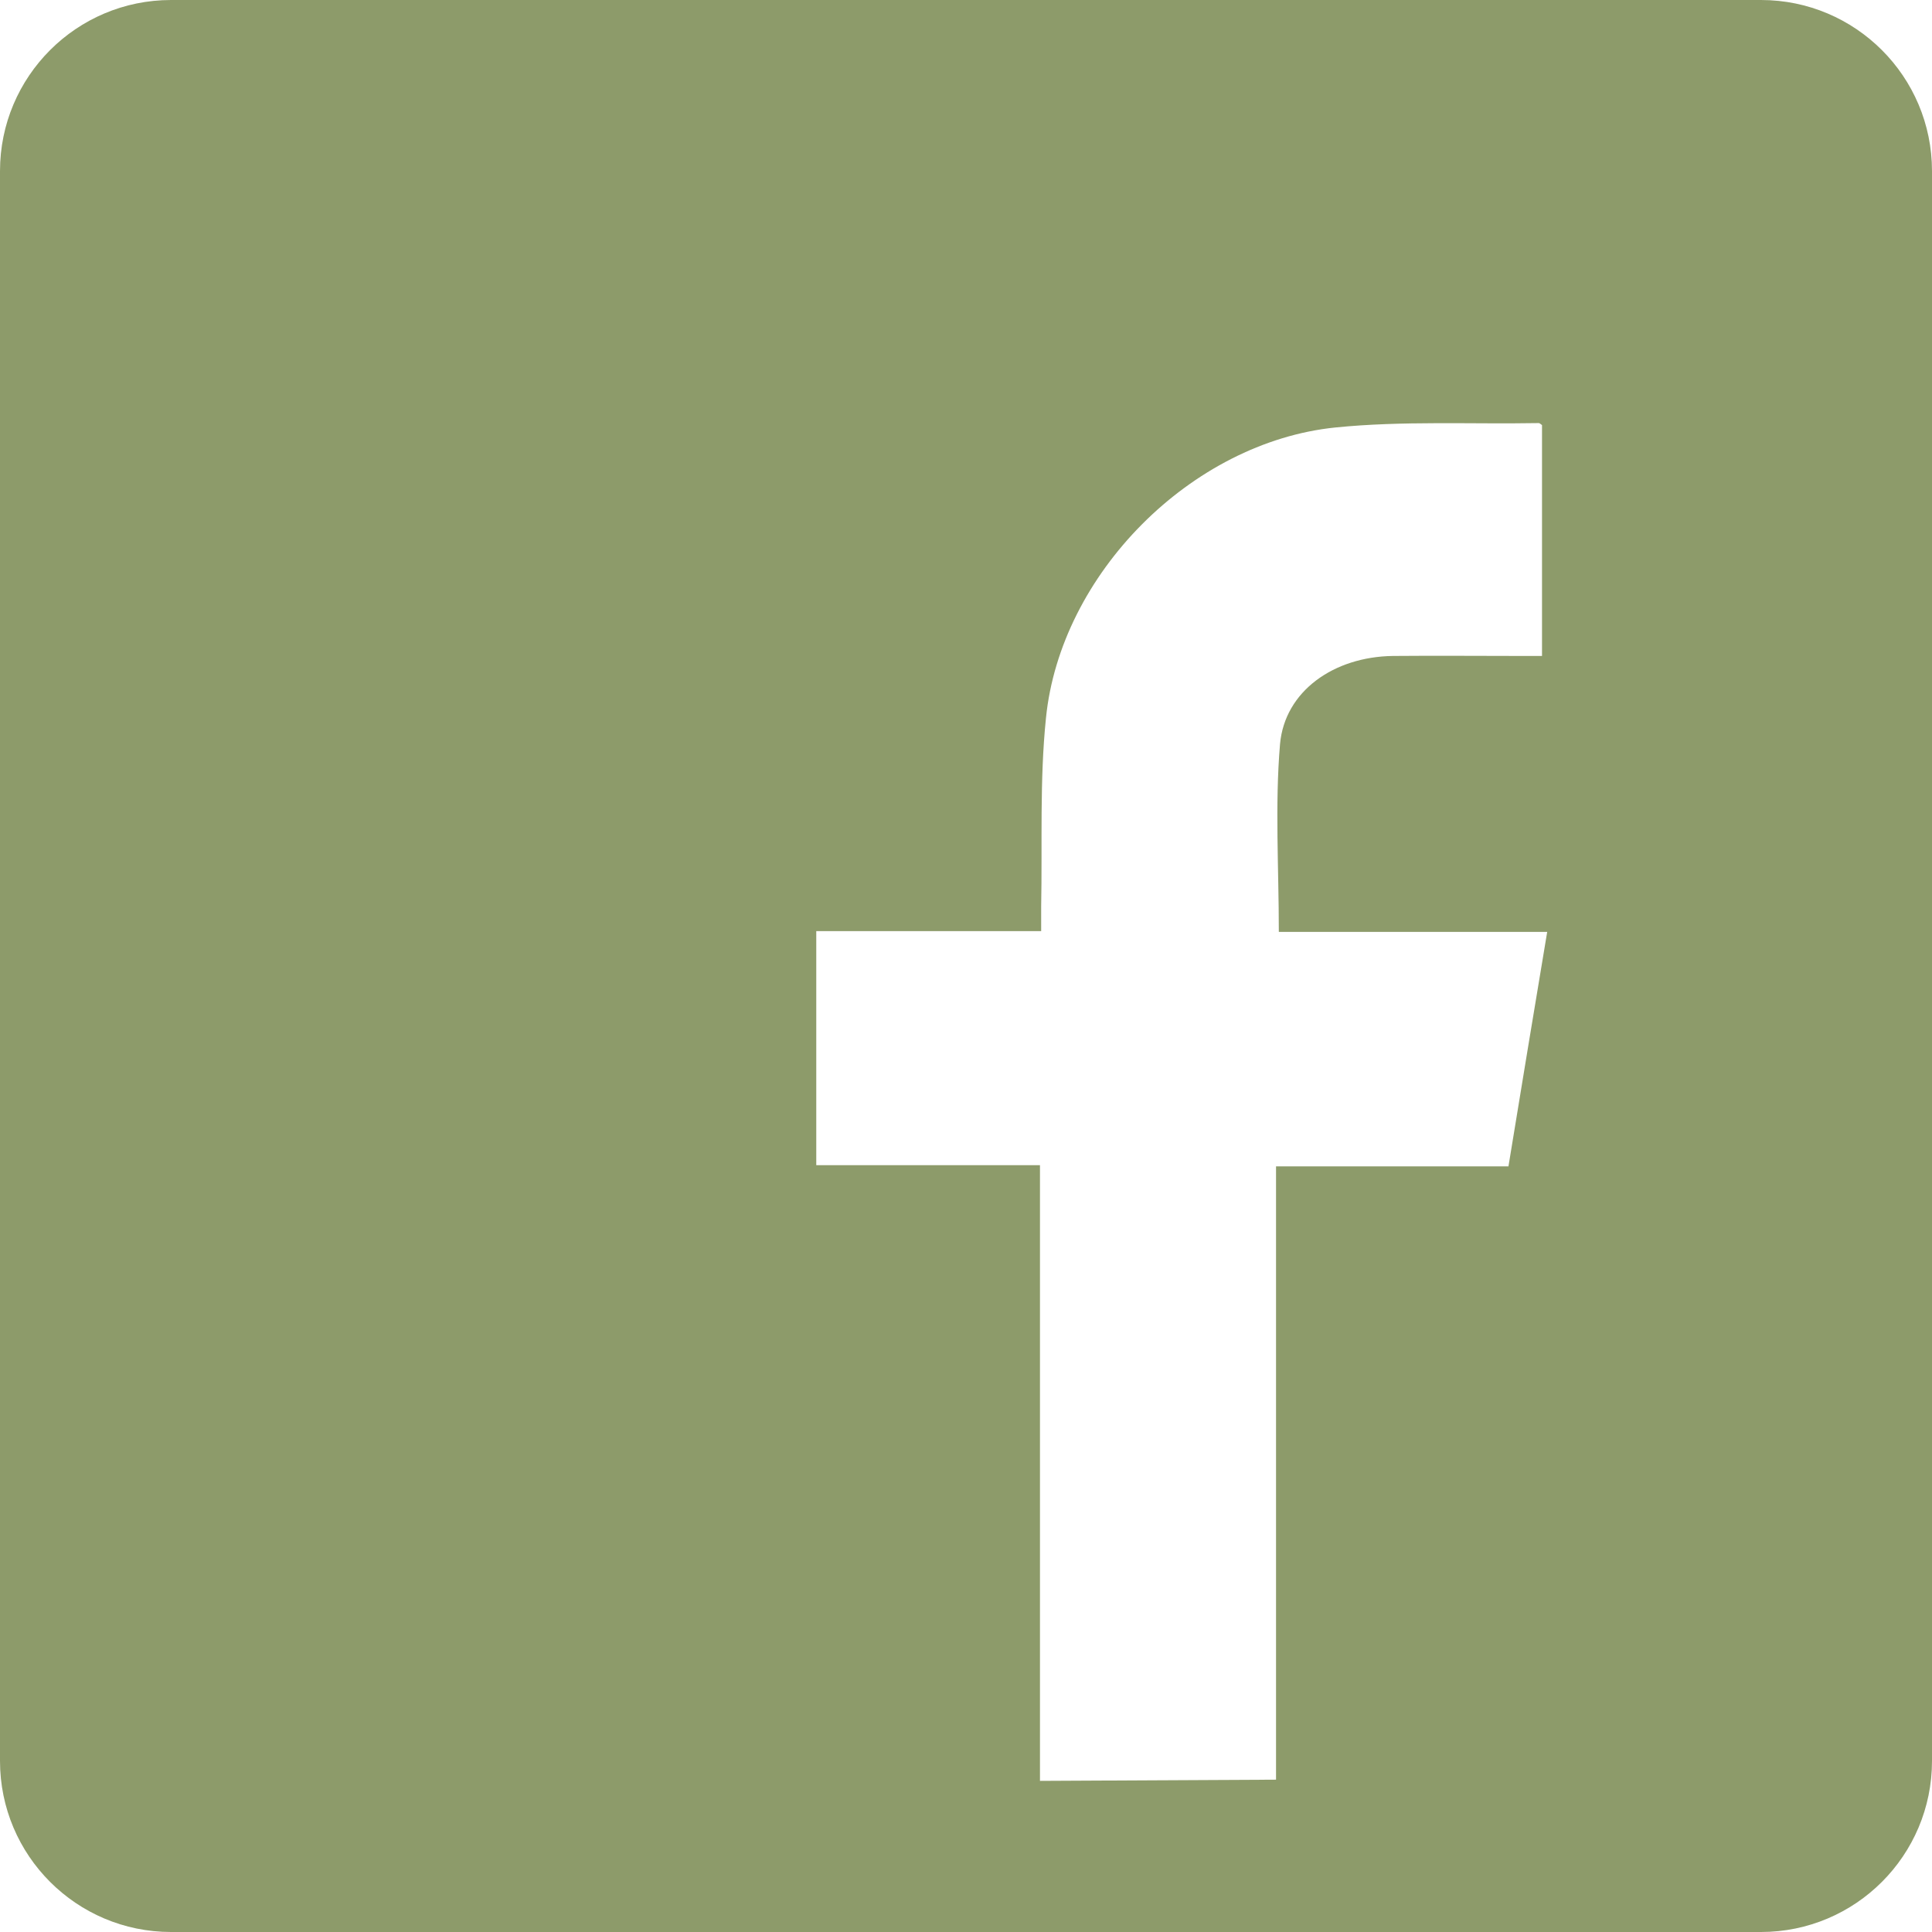
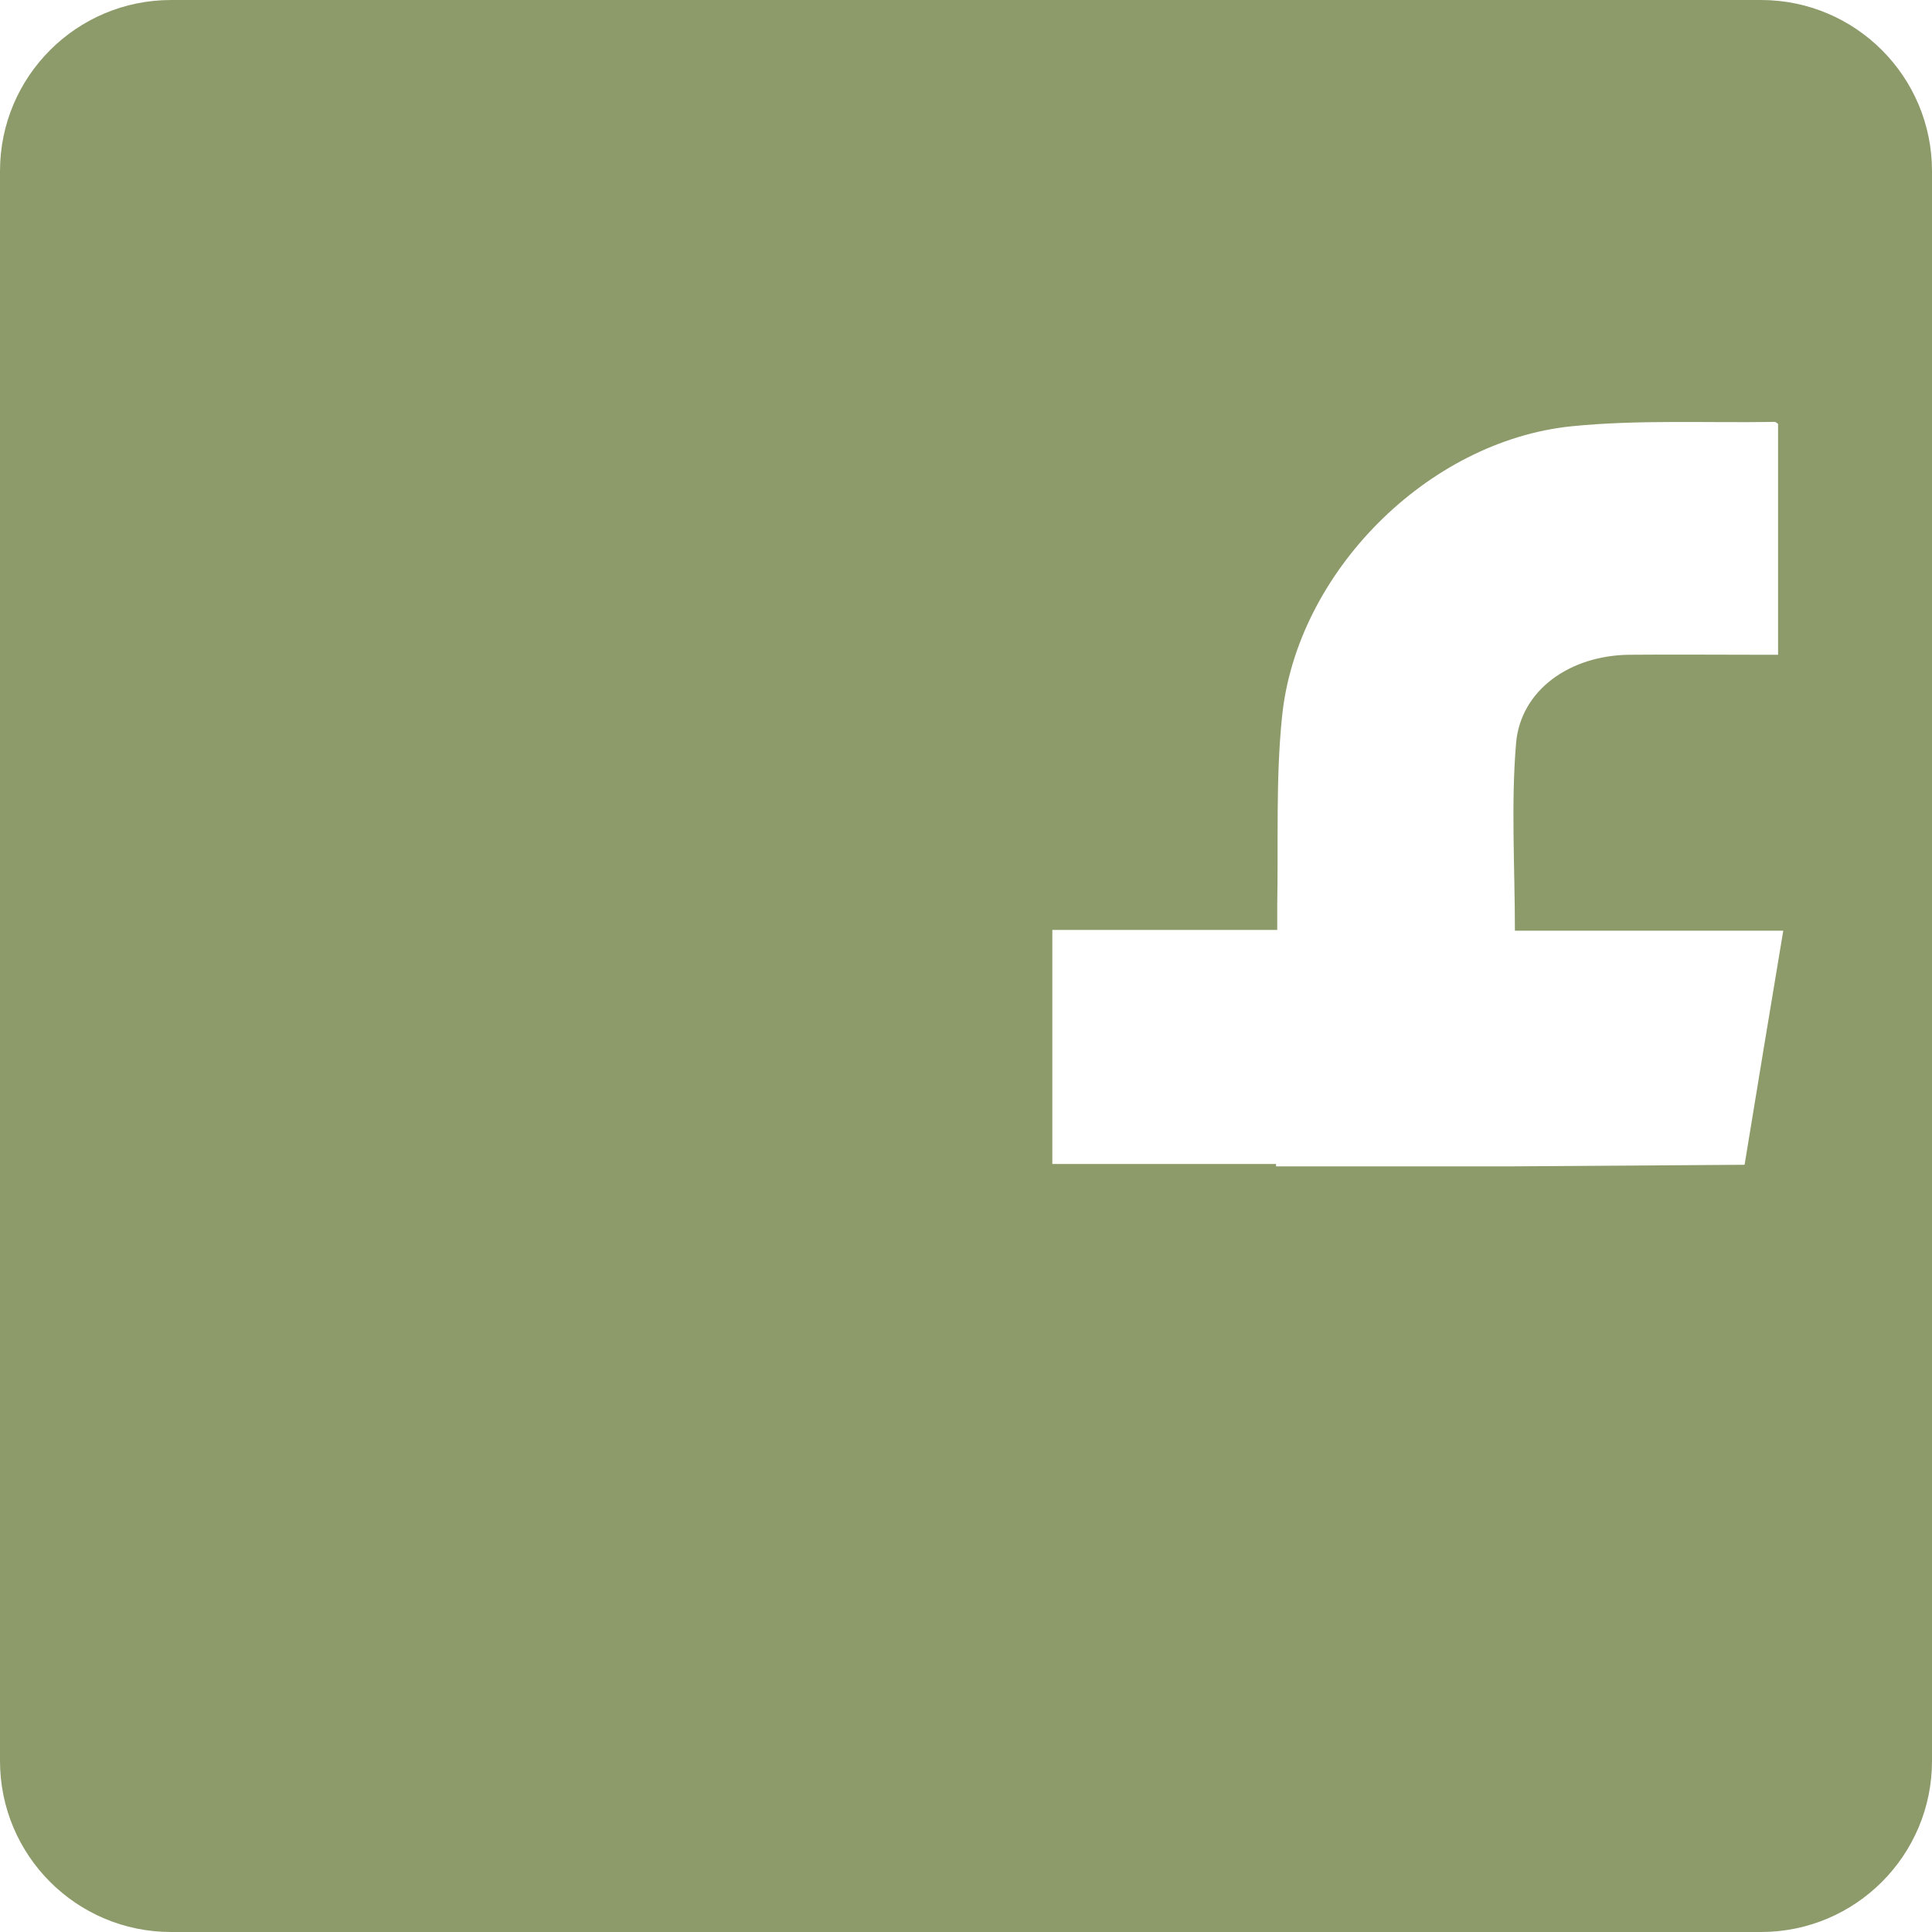
<svg xmlns="http://www.w3.org/2000/svg" id="Layer_2" data-name="Layer 2" version="1.1" viewBox="0 0 484.5 484.5">
  <defs>
    <style>
      .cls-1 {
        fill: #8d9b6a;
        stroke-width: 0px;
      }
    </style>
  </defs>
  <g id="Socials">
-     <path class="cls-1" d="M441.6,0H42.9C19.2,0,0,19.2,0,42.9v398.7c0,23.7,19.2,42.9,42.9,42.9h398.7c23.7,0,42.9-19.2,42.9-42.9V42.9c0-23.7-19.2-42.9-42.9-42.9ZM378.3,292.5h-58.3v153.8l-59.2.3v-154.4h-56.1v-58.7h56.4c0-2.4,0-4.3,0-6.2.3-15.7-.4-31.6,1.2-47.2,3.6-36.1,36.4-69.2,72.6-72.9,16.9-1.7,34-.8,51-1.1.2,0,.5.3.8.5v57.9h-4.8c-10.9,0-21.8-.1-32.6,0-14.8.2-27.1,8.8-28.3,22.1-1.3,15.4-.3,31-.3,47.1h67.3c-3.3,19.8-6.5,39.1-9.7,58.7h0Z" />
+     <path class="cls-1" d="M441.6,0H42.9C19.2,0,0,19.2,0,42.9v398.7c0,23.7,19.2,42.9,42.9,42.9h398.7c23.7,0,42.9-19.2,42.9-42.9V42.9c0-23.7-19.2-42.9-42.9-42.9ZM378.3,292.5h-58.3v153.8v-154.4h-56.1v-58.7h56.4c0-2.4,0-4.3,0-6.2.3-15.7-.4-31.6,1.2-47.2,3.6-36.1,36.4-69.2,72.6-72.9,16.9-1.7,34-.8,51-1.1.2,0,.5.3.8.5v57.9h-4.8c-10.9,0-21.8-.1-32.6,0-14.8.2-27.1,8.8-28.3,22.1-1.3,15.4-.3,31-.3,47.1h67.3c-3.3,19.8-6.5,39.1-9.7,58.7h0Z" />
  </g>
</svg>